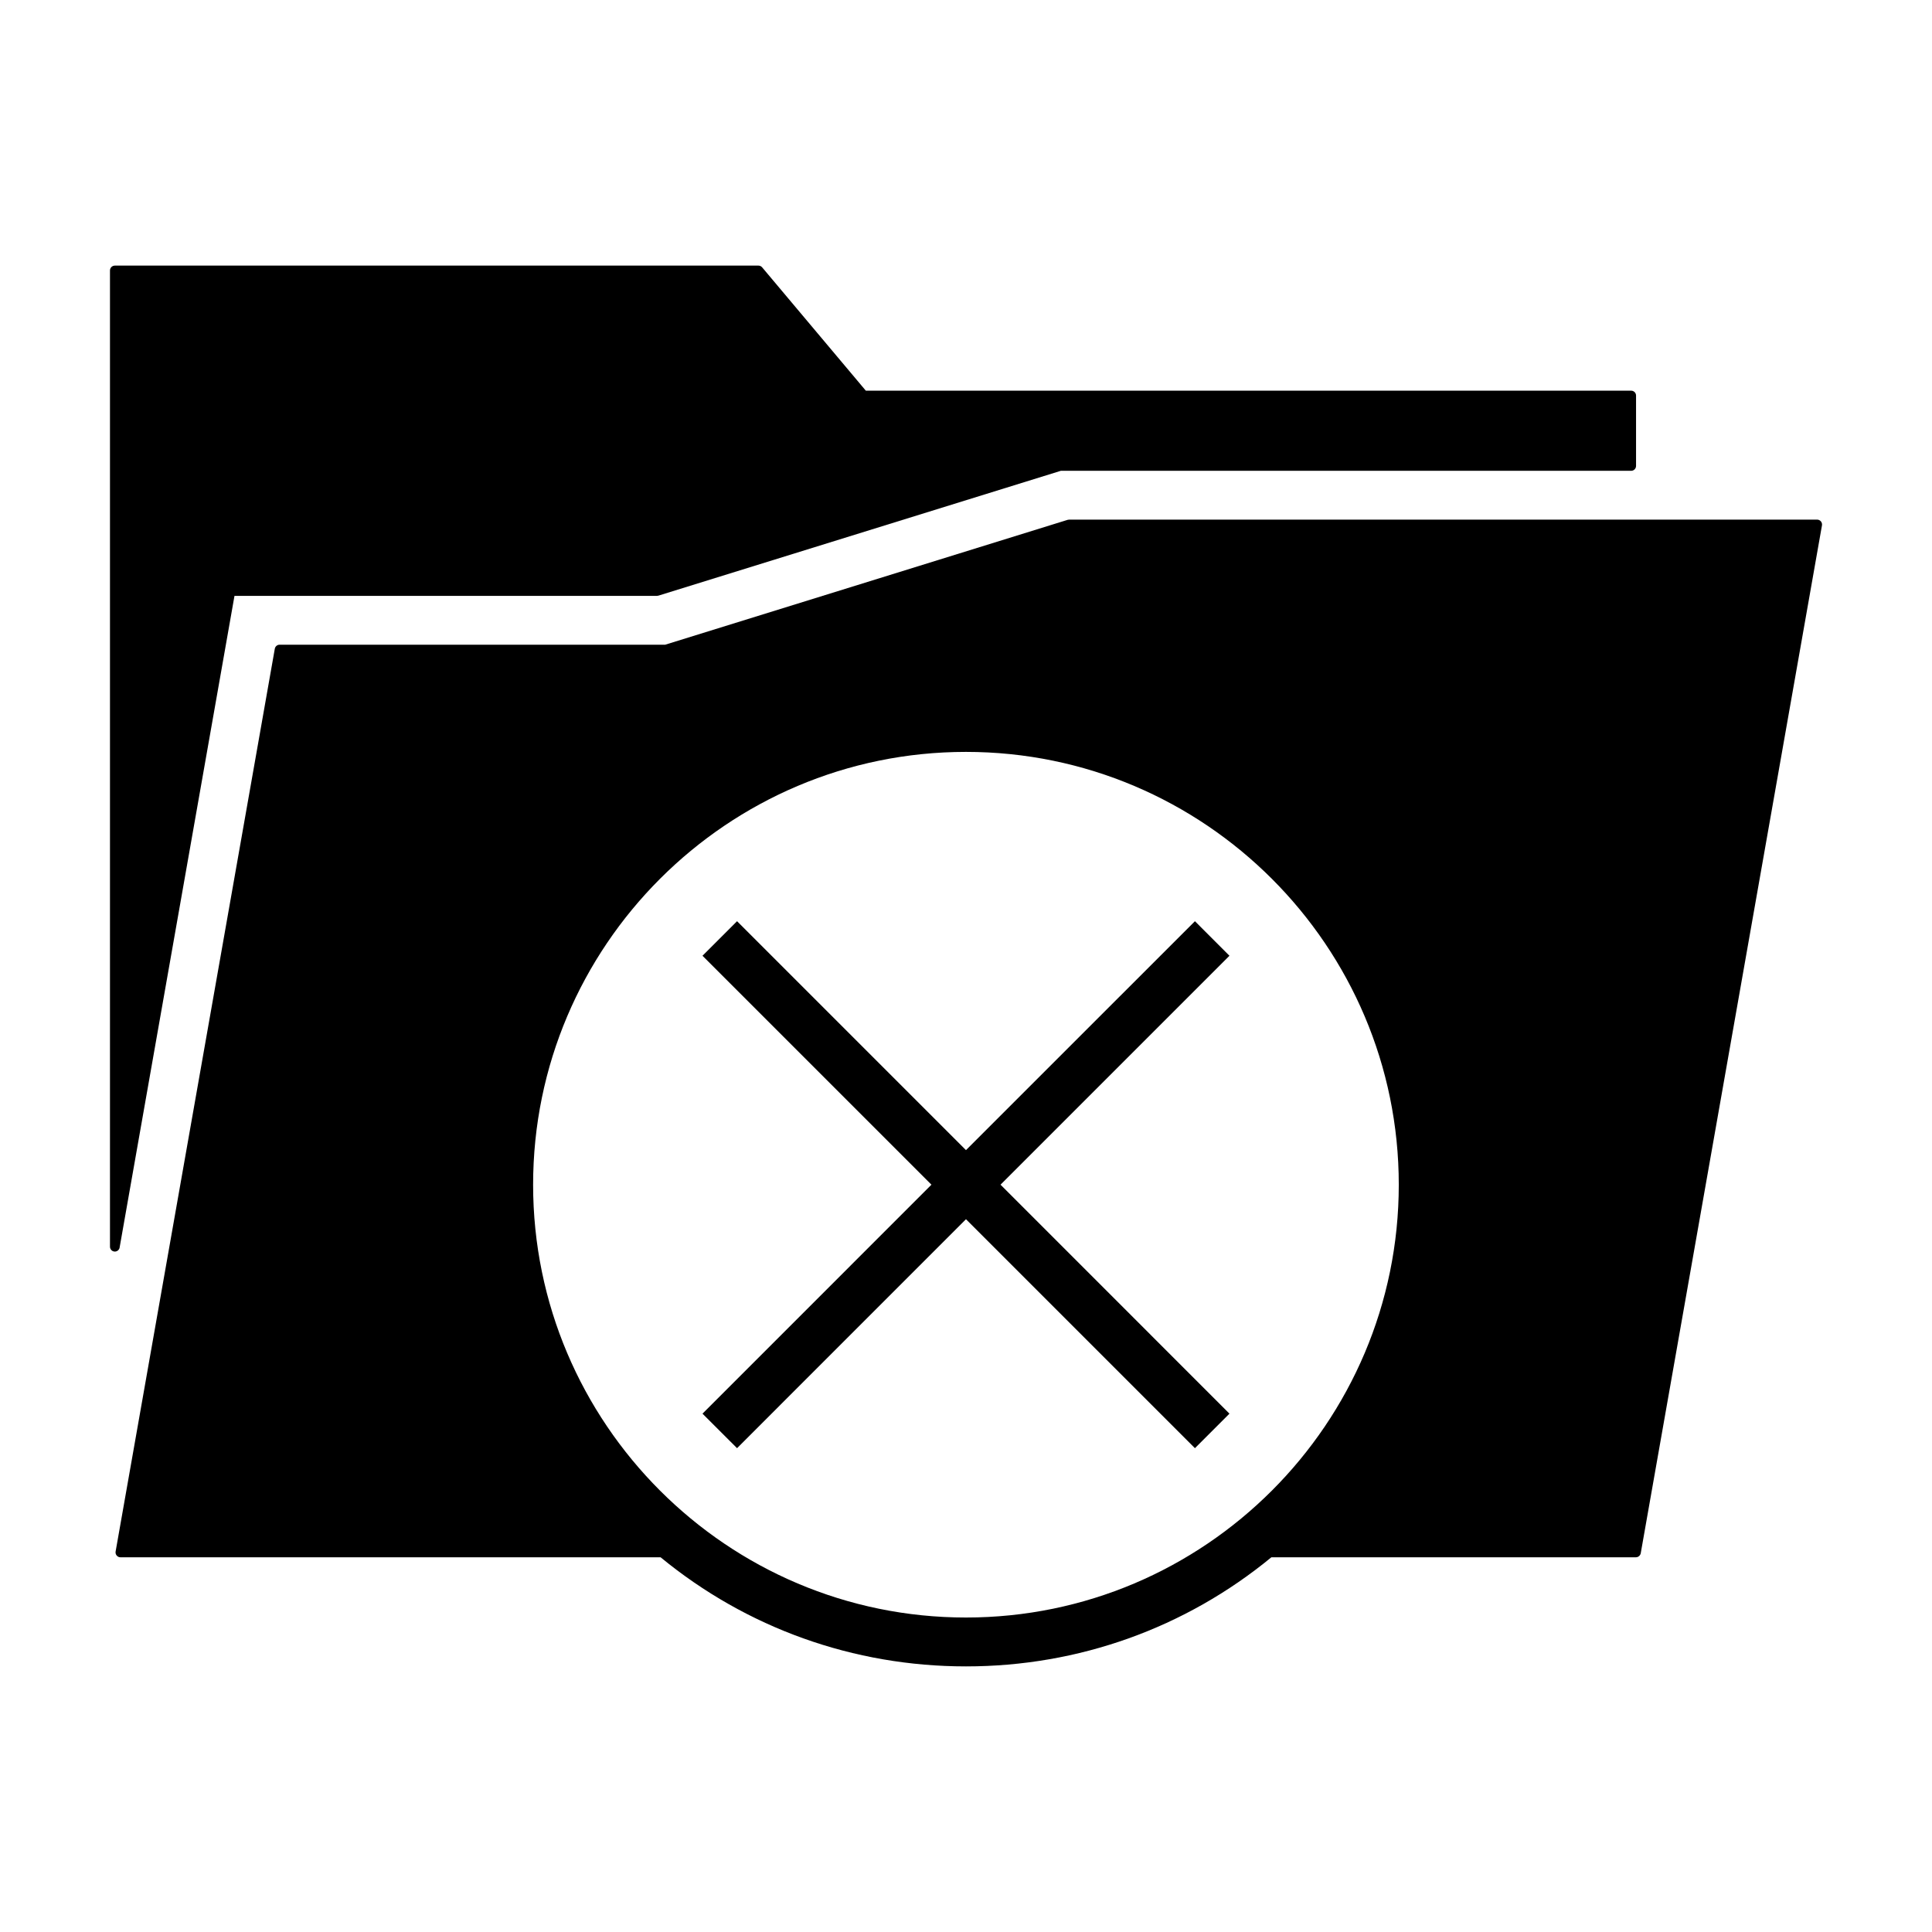
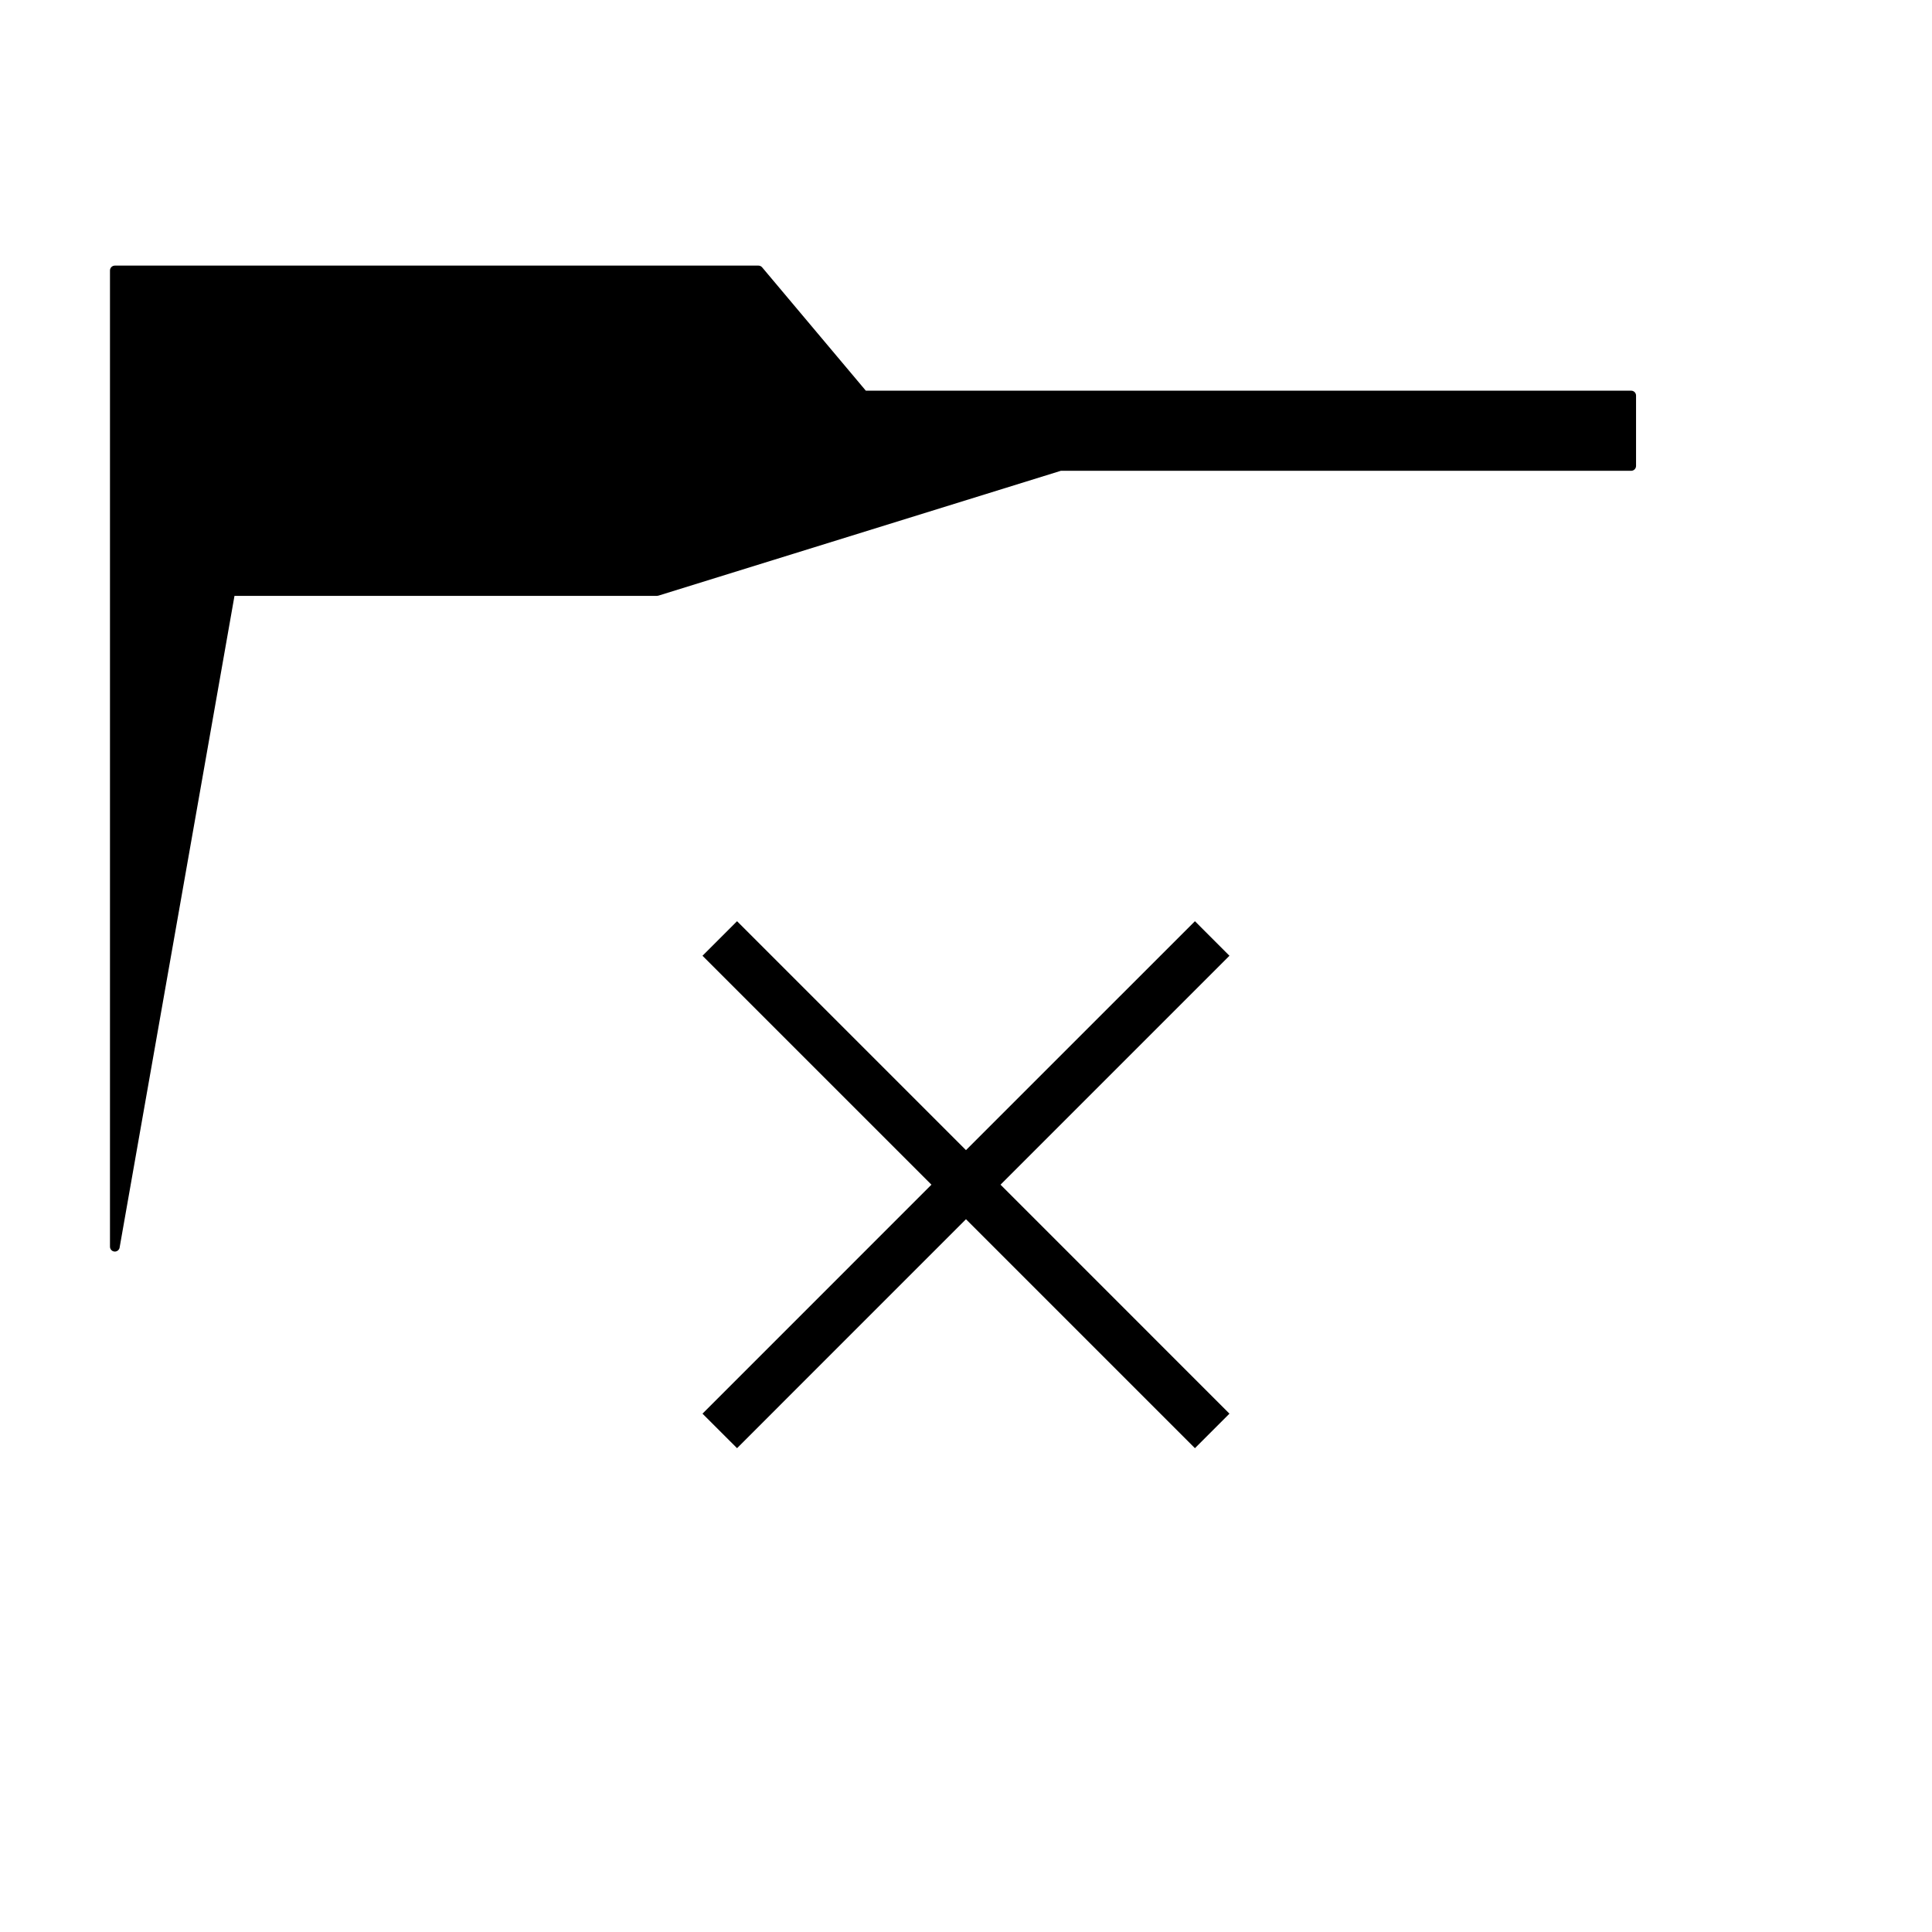
<svg xmlns="http://www.w3.org/2000/svg" fill="#000000" width="800px" height="800px" version="1.1" viewBox="144 144 512 512">
  <g>
    <path d="m175.7 474.61 30.441-172.7h111.97c0.125 0 0.258-0.02 0.379-0.059l106.64-33.082h151.14c0.719 0 1.301-0.578 1.301-1.301v-18.641c0-0.715-0.578-1.293-1.301-1.293l-202.82-0.004-27.469-32.676c-0.246-0.293-0.605-0.465-0.992-0.465h-170.55c-0.719 0-1.293 0.578-1.293 1.293v258.7c0 0.676 0.516 1.234 1.18 1.289 0.039 0.004 0.074 0.004 0.117 0.004 0.613 0 1.152-0.445 1.266-1.066z" />
-     <path d="m626.55 282.17c-0.246-0.293-0.609-0.465-0.996-0.465l-198.25 0.004c-0.125 0-0.266 0.02-0.387 0.059l-106.64 33.086h-102.18c-0.625 0-1.16 0.453-1.27 1.066l-42.188 239.25c-0.07 0.383 0.039 0.766 0.281 1.055 0.246 0.301 0.613 0.473 0.996 0.473h143.15c22.773 18.727 51.066 28.914 80.926 28.914 29.859 0 58.164-10.188 80.934-28.914h96.605c0.625 0 1.164-0.465 1.281-1.074l48.027-272.39c0.062-0.383-0.035-0.766-0.285-1.062zm-341.27 175.79c0-63.254 51.453-114.7 114.71-114.7 63.25 0 114.7 51.449 114.7 114.7 0 63.254-51.453 114.7-114.7 114.7-63.246 0-114.71-51.449-114.71-114.7z" />
    <path d="m460.67 388.13-60.676 60.668-60.668-60.668-9.16 9.156 60.676 60.668-60.676 60.68 9.16 9.148 60.668-60.676 60.676 60.676 9.148-9.148-60.668-60.68 60.668-60.668z" />
  </g>
</svg>